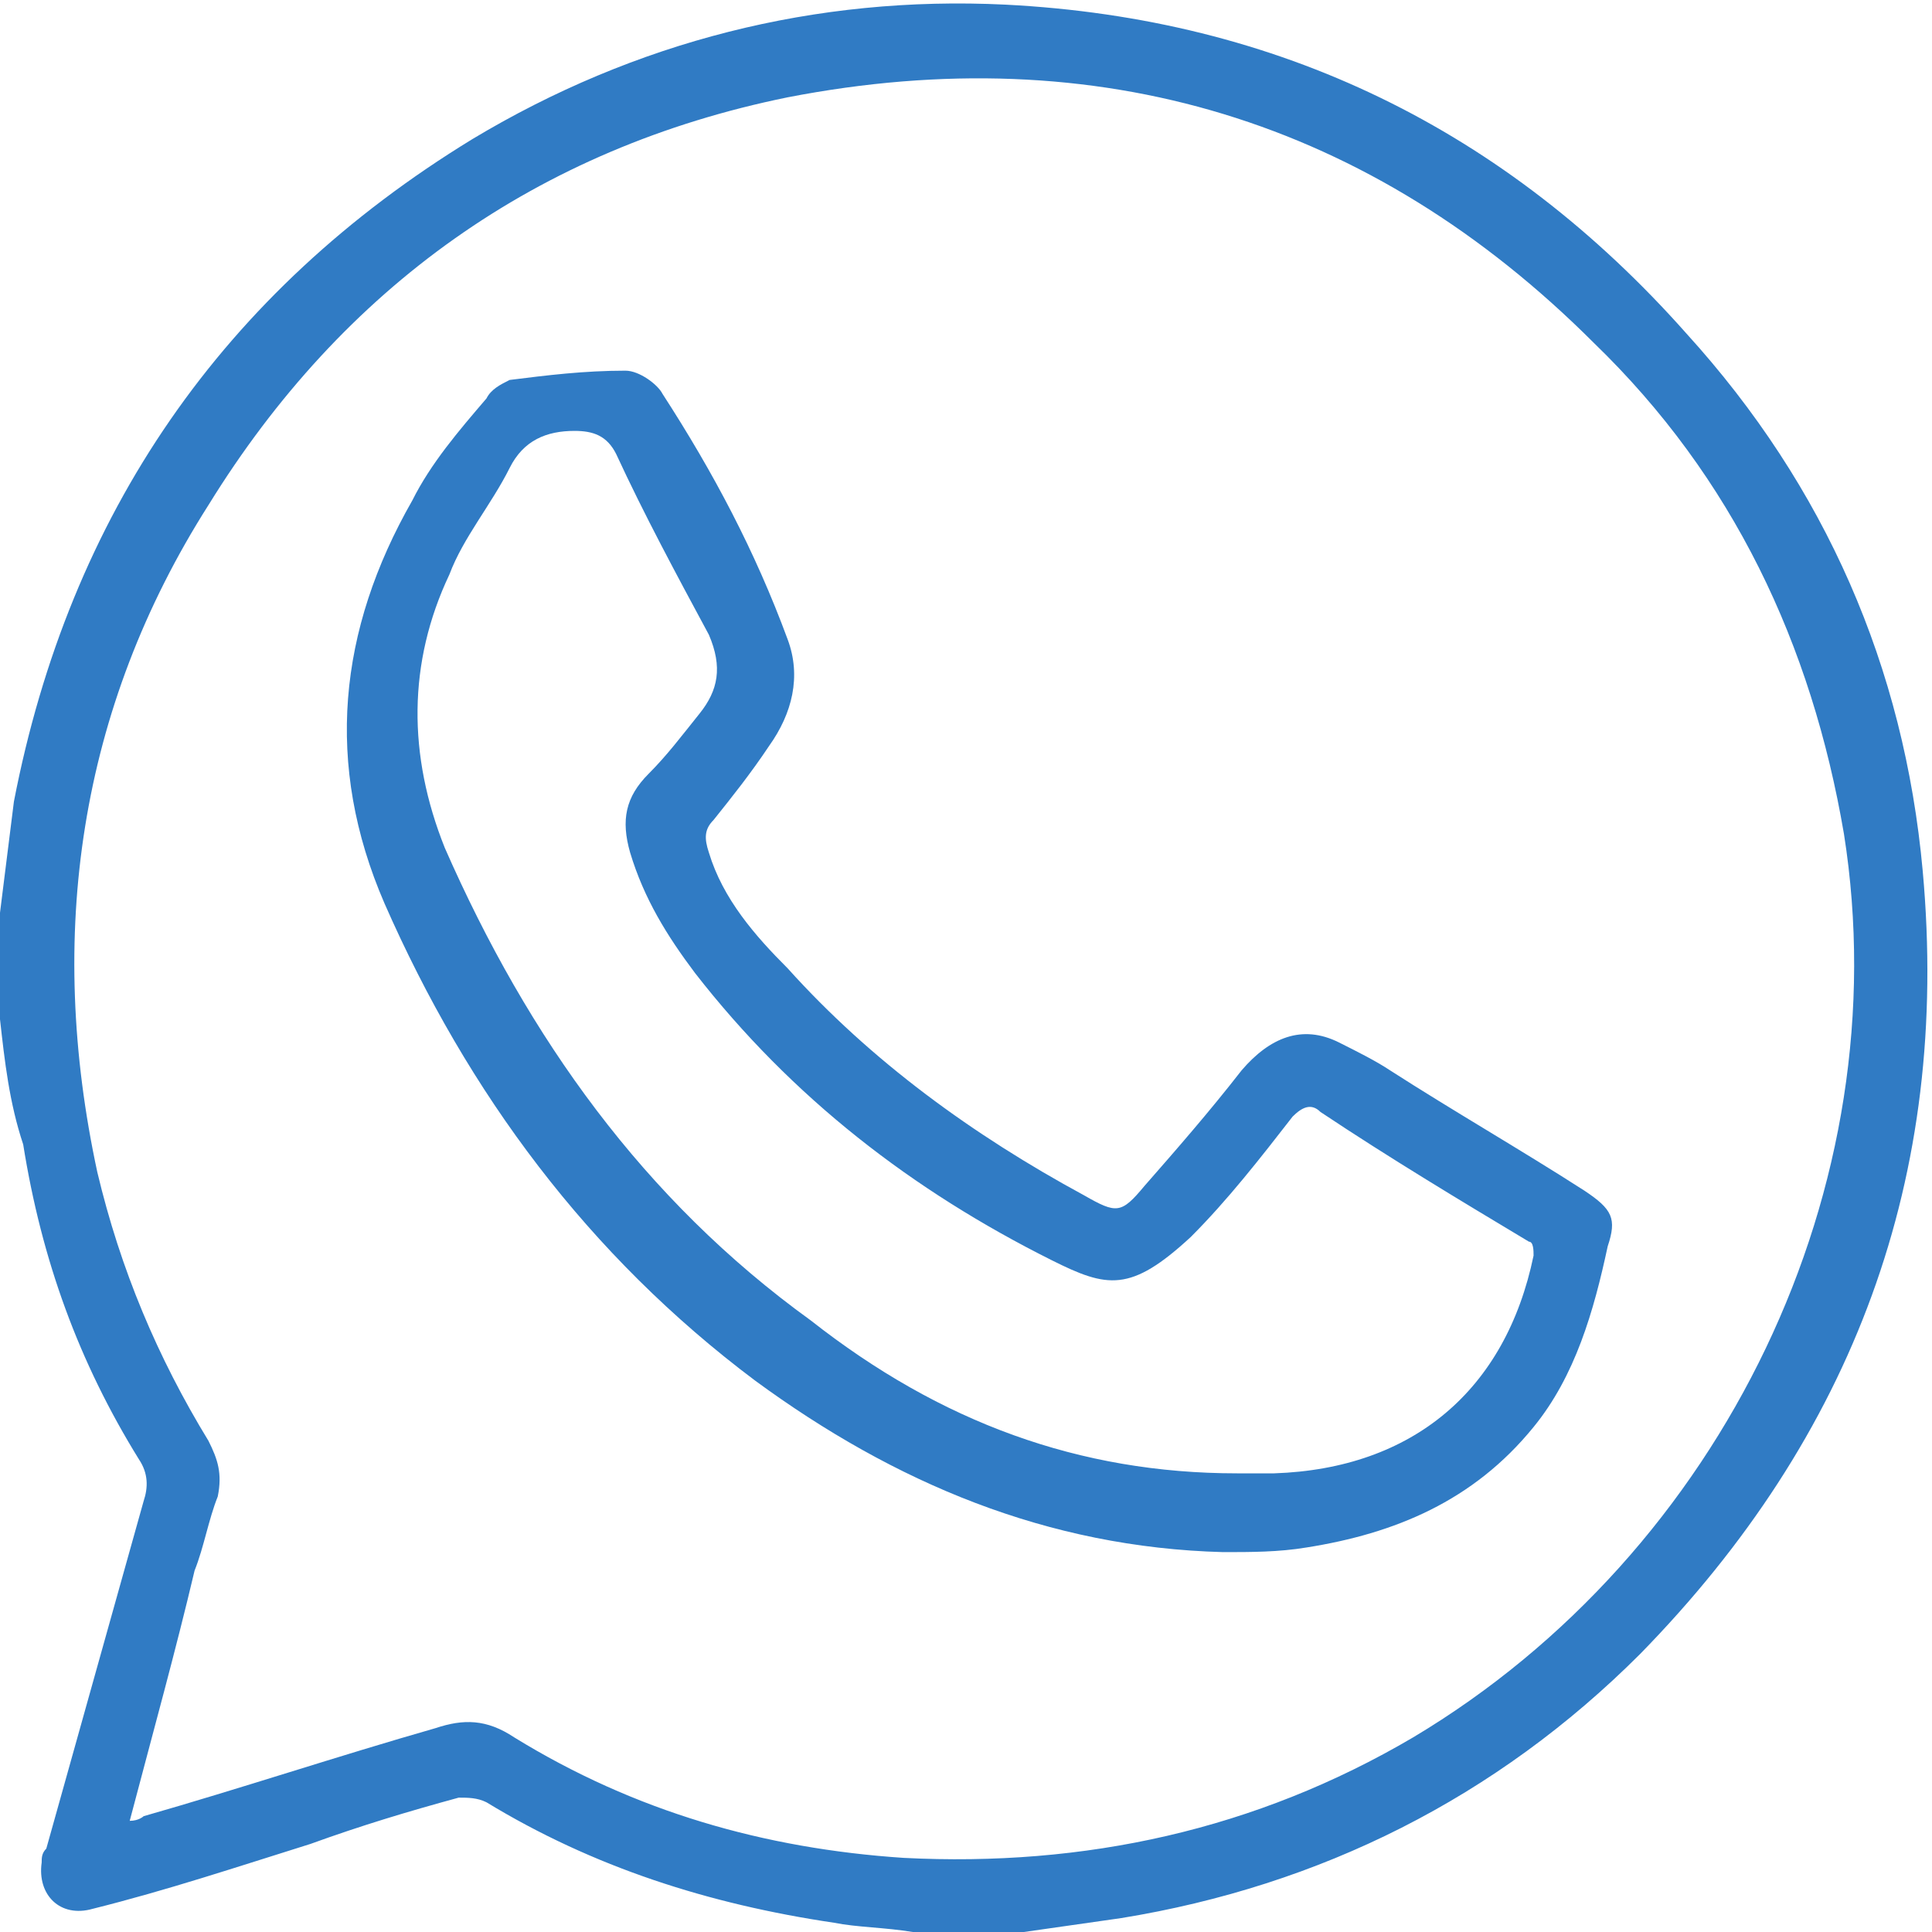
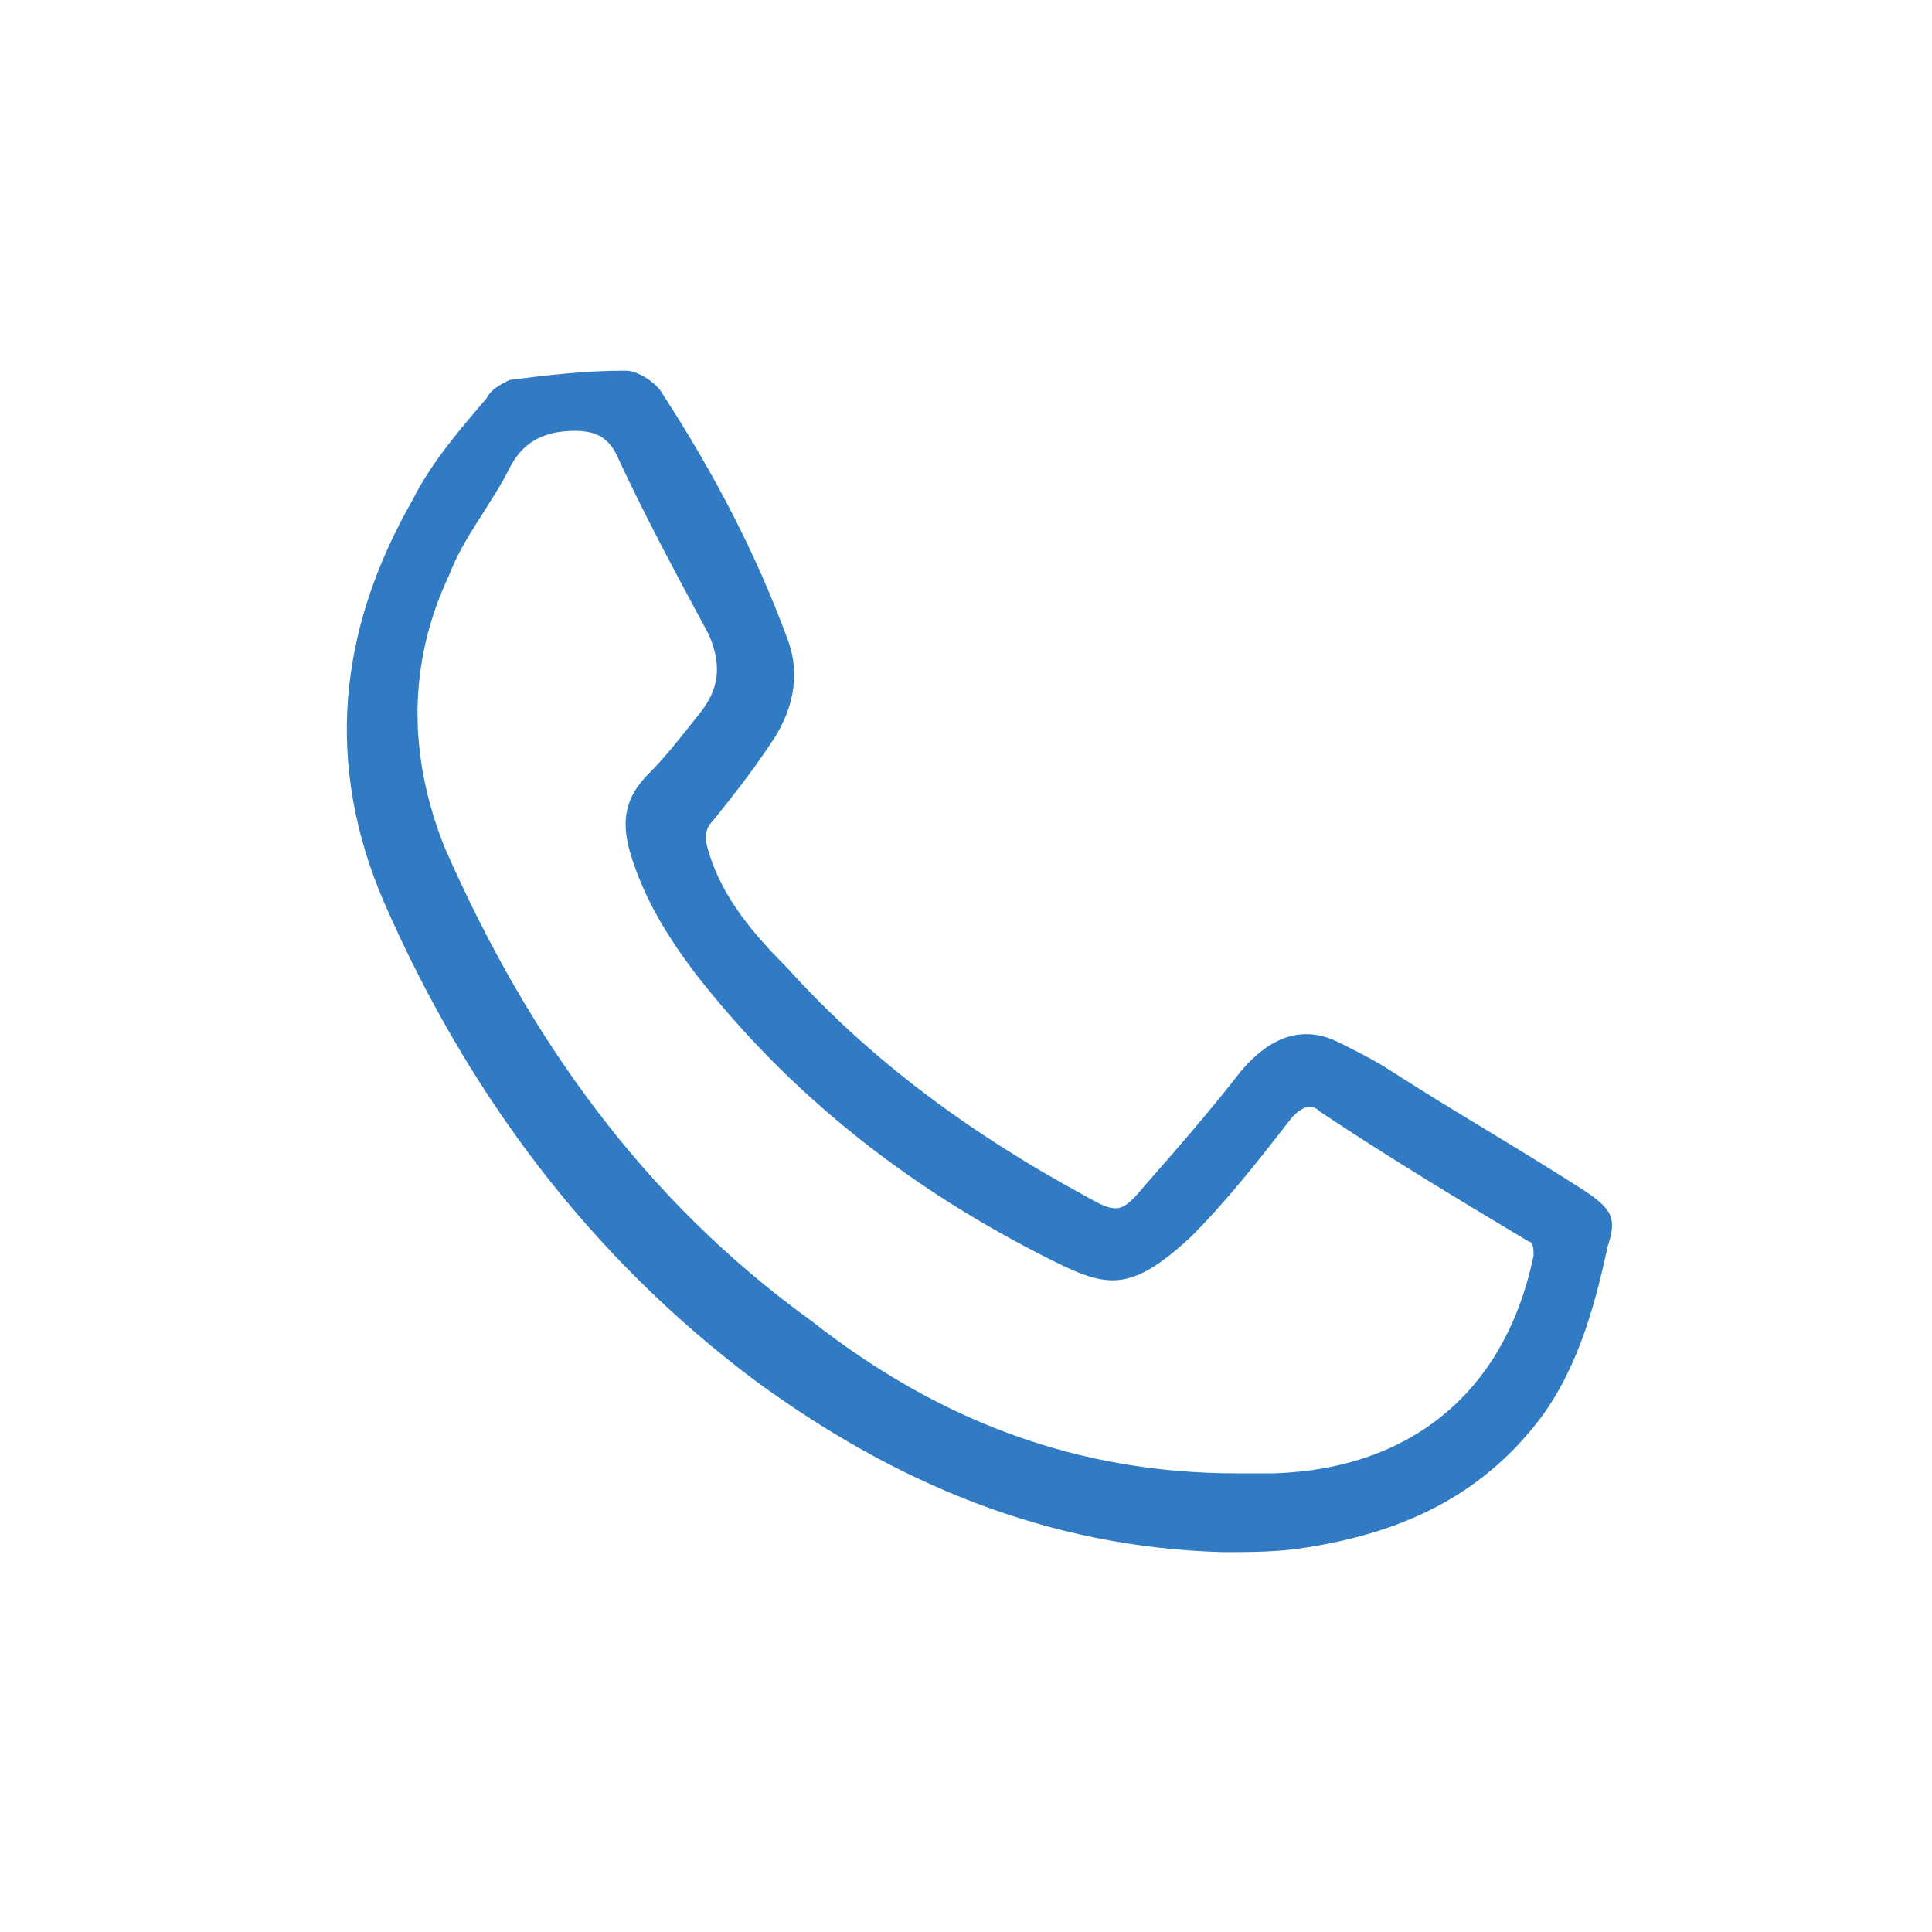
<svg xmlns="http://www.w3.org/2000/svg" width="35" height="35" viewBox="0 0 35 35" fill="none">
  <g clip-path="url(#clip0_174_609)">
-     <path d="M0 16.535C0.084 15.863 0.168 15.192 0.252 14.521C1.259 9.317 4.029 5.288 8.561 2.518C11.499 0.755 14.772 -0.084 18.213 0.084C23.166 0.336 27.278 2.35 30.552 6.043C33.069 8.813 34.496 12.086 34.832 15.78C35.336 21.319 33.573 26.019 29.712 29.964C27.11 32.566 23.921 34.161 20.312 34.748C19.724 34.832 19.137 34.916 18.549 35C17.878 35 17.206 35 16.535 35C16.031 34.916 15.528 34.916 15.108 34.832C12.842 34.496 10.743 33.825 8.813 32.65C8.645 32.566 8.477 32.566 8.309 32.566C7.386 32.818 6.547 33.07 5.623 33.405C4.281 33.825 3.022 34.245 1.679 34.58C1.091 34.748 0.671 34.329 0.755 33.741C0.755 33.657 0.755 33.573 0.839 33.489C1.427 31.391 2.014 29.293 2.602 27.194C2.686 26.942 2.686 26.691 2.518 26.439C1.427 24.676 0.755 22.83 0.42 20.732C0.168 19.976 0.084 19.221 0 18.465C0 17.794 0 17.122 0 16.535ZM2.35 32.986C2.518 32.986 2.602 32.902 2.602 32.902C4.365 32.398 6.127 31.811 7.89 31.307C8.393 31.139 8.813 31.139 9.317 31.475C11.499 32.818 13.849 33.489 16.367 33.657C19.64 33.825 22.746 33.154 25.599 31.475C31.223 28.118 34.413 21.487 33.405 15.108C32.818 11.667 31.391 8.645 28.873 6.211C24.844 2.182 19.892 0.672 14.269 1.763C9.736 2.686 6.211 5.204 3.777 9.149C1.427 12.842 0.839 16.954 1.763 21.235C2.182 22.998 2.854 24.592 3.777 26.103C3.945 26.439 4.029 26.691 3.945 27.11C3.777 27.53 3.693 28.034 3.525 28.453C3.189 29.88 2.77 31.391 2.35 32.986Z" fill="#307BC4" />
    <path d="M22.158 28.118C18.969 28.034 16.199 26.859 13.681 25.012C10.659 22.746 8.477 19.808 6.966 16.367C5.875 13.849 6.127 11.415 7.47 9.065C7.806 8.393 8.309 7.806 8.813 7.218C8.897 7.051 9.065 6.967 9.233 6.883C9.904 6.799 10.575 6.715 11.331 6.715C11.583 6.715 11.918 6.967 12.002 7.135C12.926 8.561 13.681 9.988 14.269 11.583C14.52 12.254 14.352 12.926 13.933 13.513C13.597 14.017 13.261 14.437 12.926 14.856C12.758 15.024 12.758 15.192 12.842 15.444C13.094 16.283 13.681 16.955 14.269 17.542C15.779 19.221 17.626 20.564 19.64 21.655C20.228 21.991 20.312 21.991 20.731 21.487C21.319 20.816 21.906 20.144 22.494 19.389C22.998 18.801 23.585 18.549 24.257 18.885C24.592 19.053 24.928 19.221 25.18 19.389C26.355 20.144 27.53 20.816 28.705 21.571C29.209 21.907 29.293 22.075 29.125 22.578C28.873 23.753 28.537 24.928 27.782 25.852C26.691 27.195 25.264 27.782 23.669 28.034C23.165 28.118 22.662 28.118 22.158 28.118ZM22.41 26.691C22.662 26.691 22.83 26.691 23.081 26.691C25.599 26.607 27.278 25.18 27.782 22.746C27.782 22.662 27.782 22.494 27.698 22.494C26.439 21.739 25.18 20.983 23.921 20.144C23.753 19.976 23.585 20.06 23.417 20.228C22.83 20.983 22.242 21.739 21.571 22.41C20.48 23.418 20.06 23.334 19.053 22.83C16.535 21.571 14.352 19.892 12.59 17.626C12.086 16.955 11.667 16.283 11.415 15.444C11.247 14.856 11.331 14.437 11.751 14.017C12.086 13.681 12.338 13.345 12.674 12.926C13.01 12.506 13.094 12.086 12.842 11.499C12.254 10.408 11.667 9.317 11.163 8.226C10.995 7.89 10.743 7.806 10.408 7.806C9.904 7.806 9.484 7.974 9.233 8.477C8.897 9.149 8.393 9.736 8.141 10.408C7.386 12.003 7.386 13.681 8.058 15.36C9.568 18.801 11.667 21.739 14.688 23.921C17.038 25.768 19.556 26.691 22.41 26.691Z" fill="#307BC4" />
  </g>
  <defs>
    <clipPath id="clip0_174_609">
      <rect width="35" height="35" fill="white" />
    </clipPath>
  </defs>
</svg>